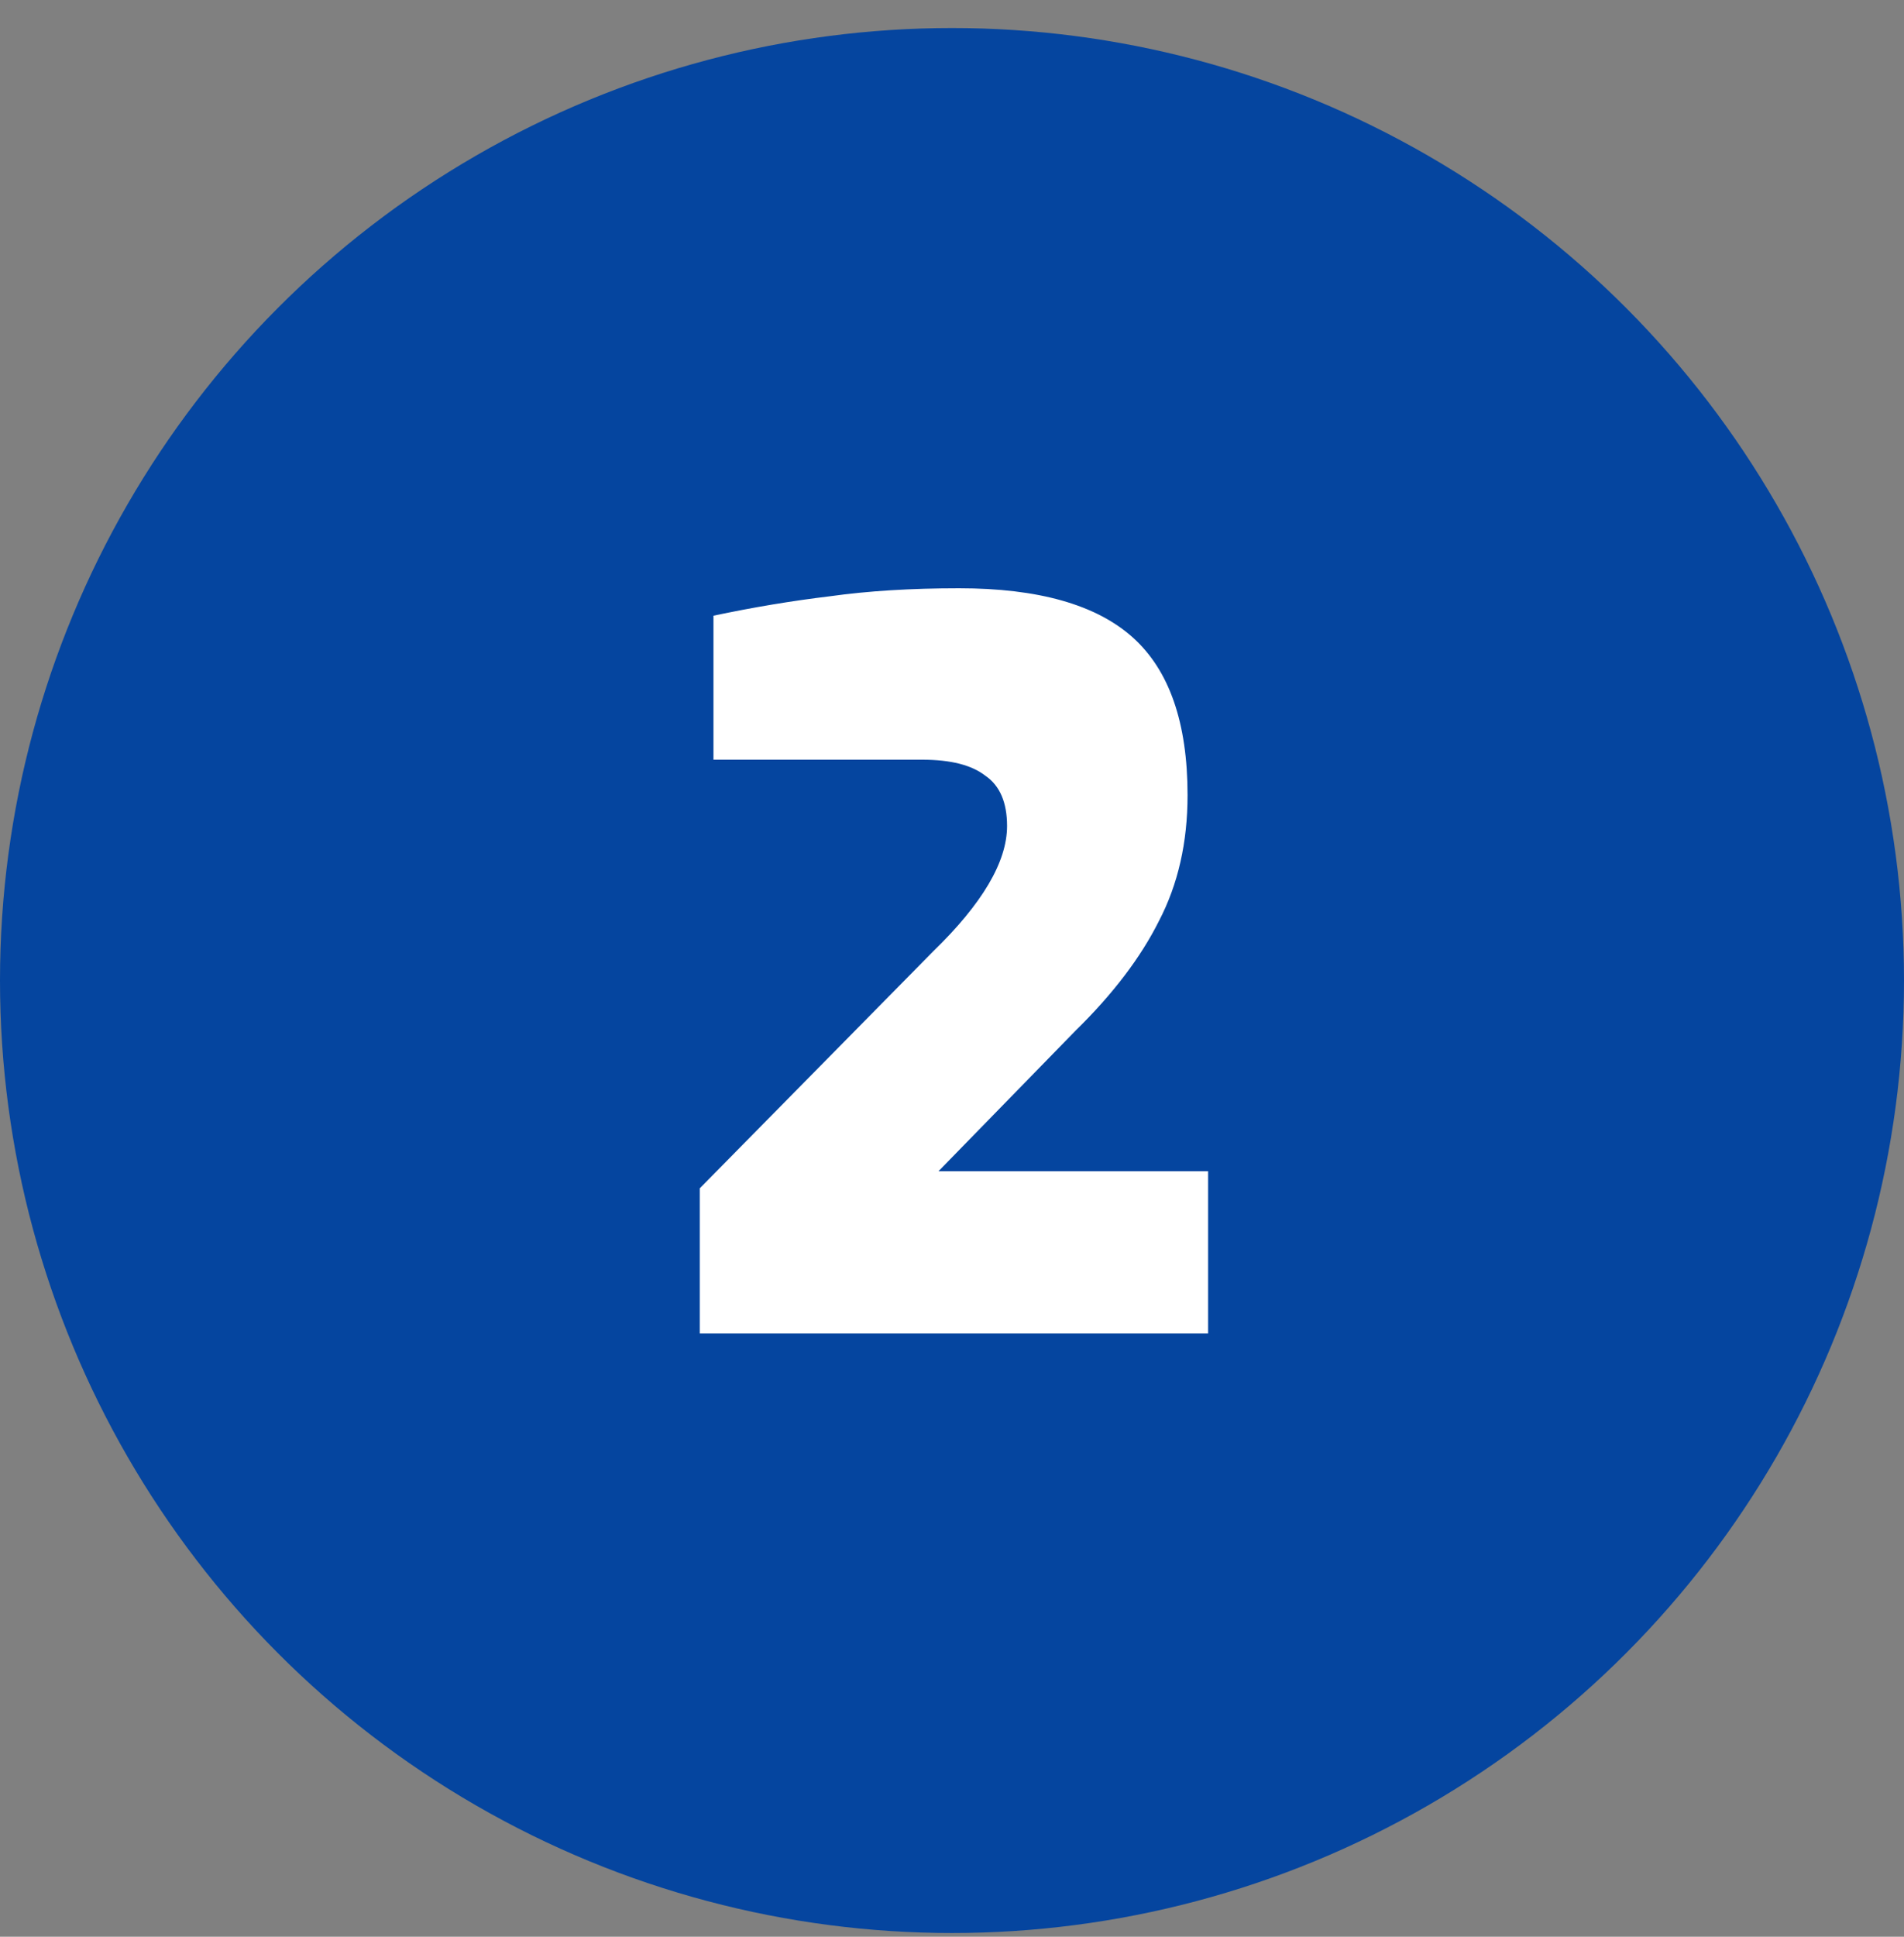
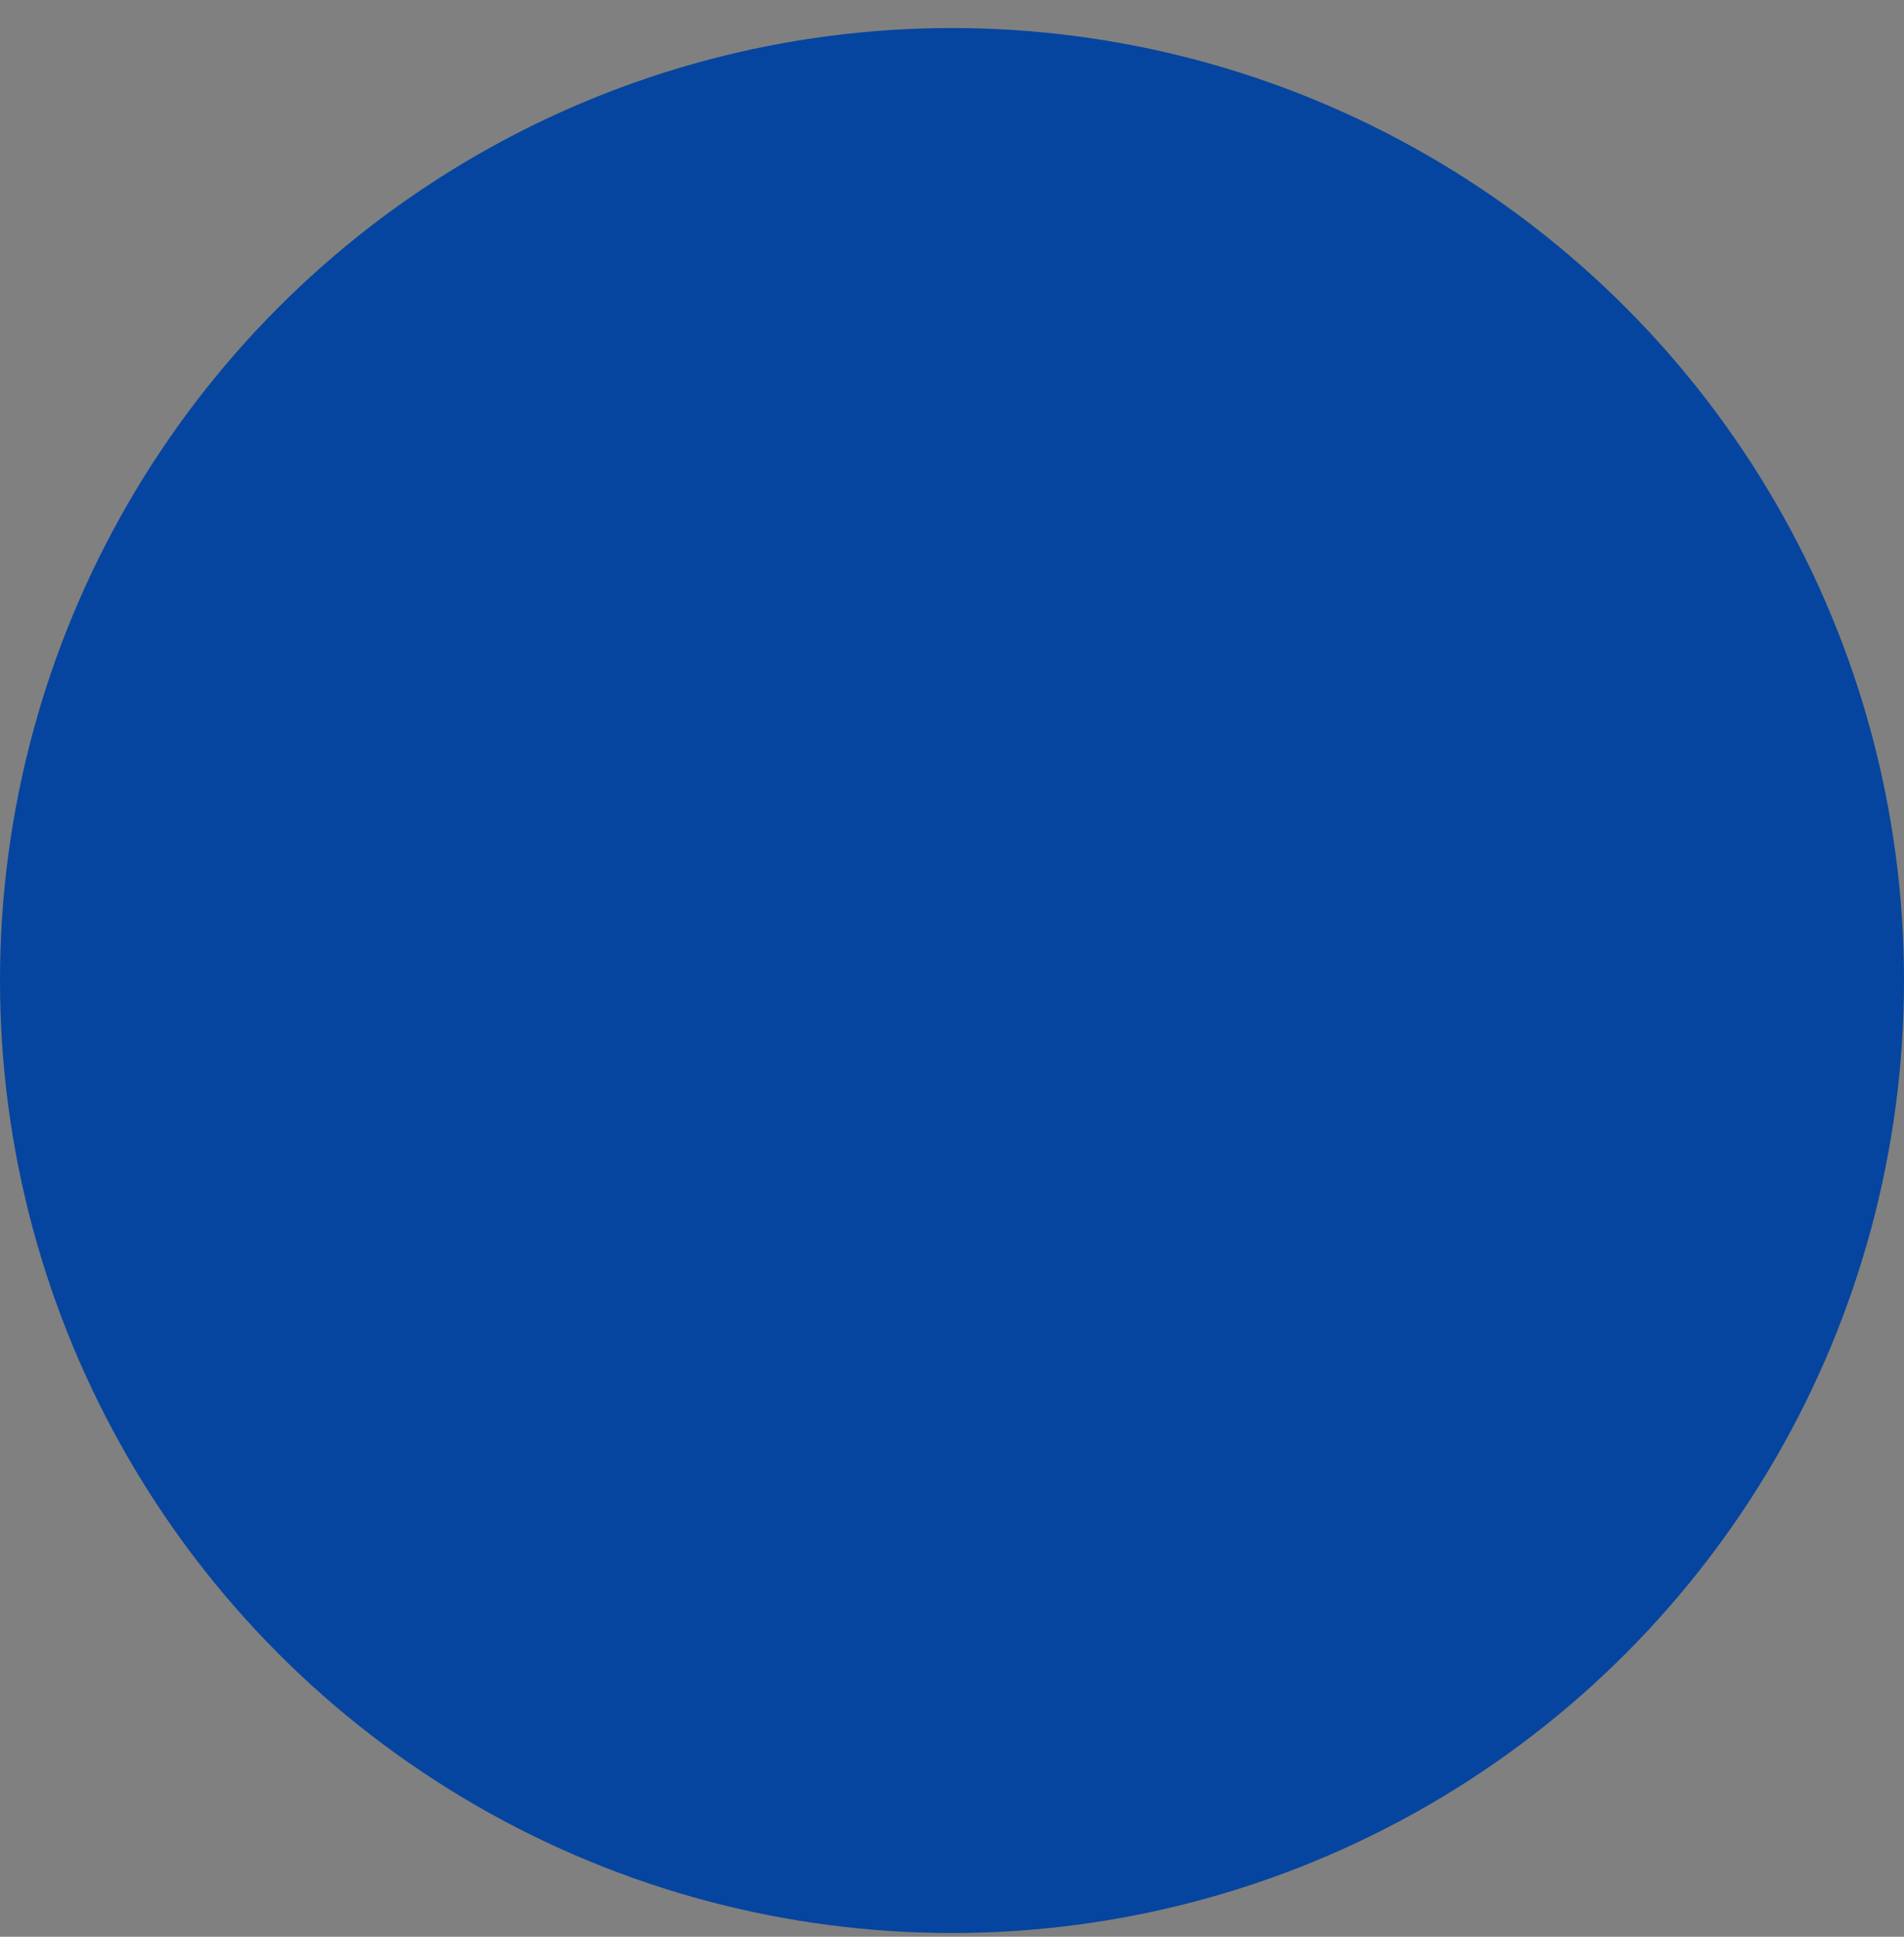
<svg xmlns="http://www.w3.org/2000/svg" width="60" height="61" viewBox="0 0 60 61" fill="none">
  <rect x="0" y="0" width="60" height="61" fill="#808080" stroke="none" />
  <circle cx="30" cy="30.883" r="30" fill="#05459F" />
-   <path d="M29.395 29.976C30.955 28.464 31.735 27.144 31.735 26.016C31.735 25.272 31.507 24.744 31.051 24.432C30.619 24.096 29.959 23.928 29.071 23.928H22.483V19.392C23.731 19.128 24.955 18.924 26.155 18.78C27.355 18.612 28.711 18.528 30.223 18.528C32.719 18.528 34.543 19.044 35.695 20.076C36.847 21.108 37.423 22.764 37.423 25.044C37.423 26.532 37.123 27.852 36.523 29.004C35.947 30.156 35.071 31.308 33.895 32.46L29.575 36.888H38.071V42H22.051V37.428L29.395 29.976Z" fill="white" />
</svg>